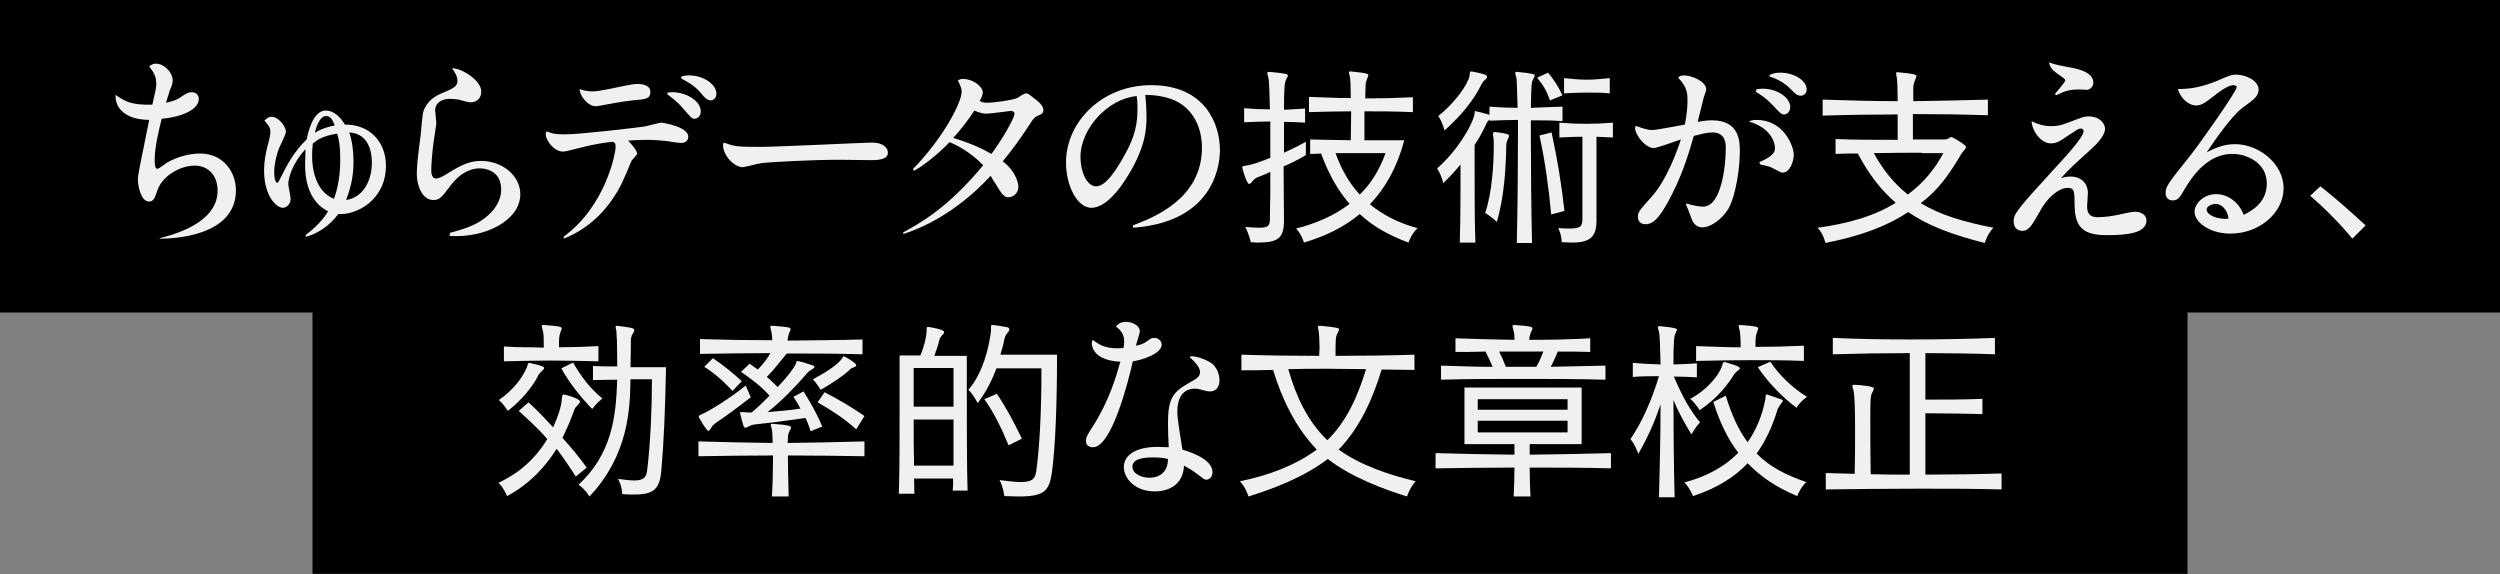
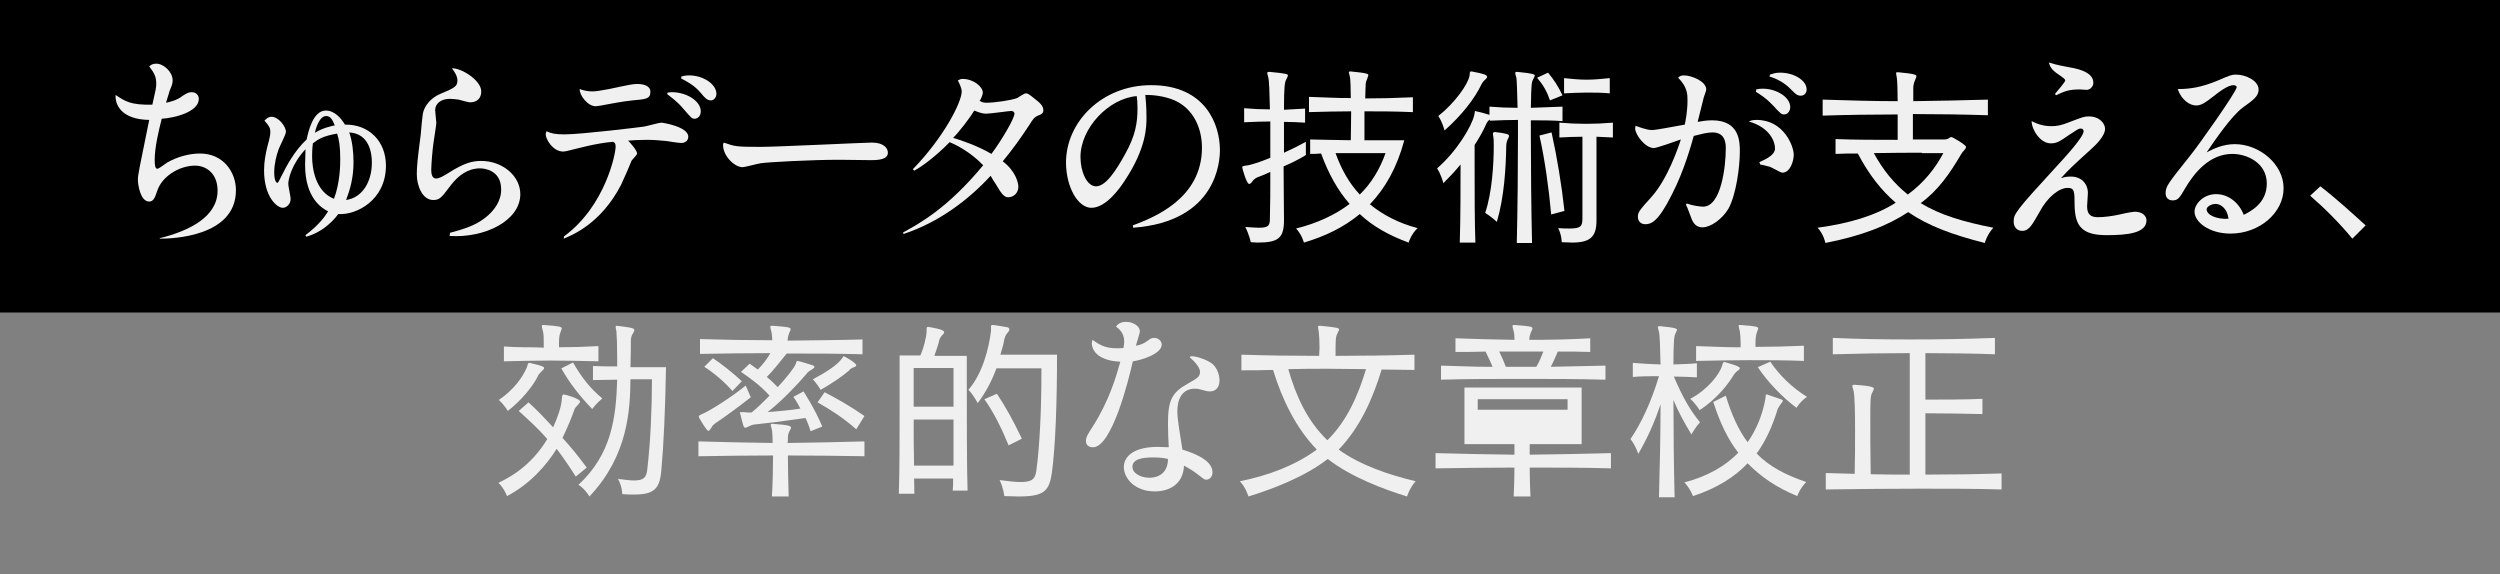
<svg xmlns="http://www.w3.org/2000/svg" width="640" height="147" viewBox="0 0 640 147" fill="none">
  <rect x="0" y="0" width="640" height="147" fill="#808080" stroke="none" />
  <path d="M640 0H0V80H640V0Z" fill="black" />
-   <path d="M560 66.9H80V146.9H560V66.9Z" fill="black" />
  <path d="M40.8 61C48.5 59.1 55.7 55.5 55.7 48.8C55.7 44.5 52.9 42.4 49.9 42.4C46 42.4 41.4 45.1 40.2 49C39.7 50.5 39.3 51.6 38.2 51.6C35.9 51.6 35.3 47.2 35.3 46C35.3 44.8 35.6 43.4 38.2 30.7C30.9 30.6 29.4 26.6 29.6 24.3C32.1 26 33.5 26.9 39 26.8C39.9 22.9 40 22.4 40 21.4C40 19.4 39.3 18.5 38.2 17C38.7 16.5 39.3 16.3 40 16.3C41.9 16.3 44.2 18.4 44.2 20.6C44.2 21.4 44 21.9 43.4 23.3C43.4 23.5 42.6 25.8 42.5 26.3C43.5 26.1 45.3 25.7 46.8 24.5C47.8 23.9 48.2 23.6 49.1 23.6C50.3 23.6 50.9 24.5 50.9 25.3C50.9 28.7 44.6 30.2 41.4 30.4C40.6 33.6 39.6 37.7 39.6 41C39.6 42.6 39.8 43.2 40.3 43.2C40.7 43.2 42.5 41.8 42.8 41.6C45.3 40.2 48.3 39.3 51.2 39.3C57.2 39.3 60.4 44.1 60.4 48.7C60.4 60.6 44.1 61.1 41 61.1L40.8 61Z" fill="#F0F0F0" />
  <path d="M78.2 60.2C82.1 57.2 83.2 55.3 84 54.1C82.6 53.4 78.1 50.9 78.1 42.2C78.1 41.8 78.2 39.6 78.2 38.2C74.6 42.1 73.8 45.9 73.8 47.1C73.8 47.7 74.4 50.3 74.4 50.9C74.4 52.4 73.2 53.2 72.4 53.2C70.9 53.2 67.6 50.4 67.6 43.6C67.6 41.4 68 39.4 68.4 37.7C69.2 34.8 69.2 34.4 69.2 33.7C69.2 32.7 68.8 32.1 67.7 30.9C68.1 30.5 68.6 29.9 69.5 29.9C71.4 29.9 73.2 32.5 73.2 33.7C73.2 34.5 71.5 37.6 71.3 38.3C70.8 39.7 70.2 41.9 70.2 44.1C70.2 46.2 70.7 46.8 71 46.8C71.2 46.8 71.3 46.6 72.3 44.6C73.3 42.6 75.3 38.7 78.5 35.7C78.9 33.8 80.1 28.3 83.4 28.3C85.6 28.3 87.3 30.2 88.3 31.9C94.5 31.8 98.8 36.2 98.8 42.4C98.8 51.2 91.3 55.1 86.6 54.8C84.8 57.2 82 59.6 78.4 60.6L78.2 60.2ZM87.1 40.6C87.1 37.5 86.8 35.7 86.3 34.2C82.8 34.8 81.5 35.6 80.1 36.7C79.9 38.2 79.9 39.5 79.9 40.1C79.9 43 80.7 49 85.5 50.9C87.1 46.6 87.1 42.1 87.1 40.6ZM85.7 32.1C85.2 30.9 84.7 29.7 83.5 29.7C81.7 29.7 80.8 33.1 80.6 34C82.5 32.8 84.7 32.3 85.7 32.1ZM95.2 41.6C95.2 39.3 94.6 34.2 89.4 33.9C90.2 36.1 90.5 39 90.5 41.5C90.5 45.5 89.6 48.6 88.6 51.2C92.8 50.6 95.2 46.5 95.2 41.6Z" fill="#F0F0F0" />
  <path d="M115.2 59.6C118.9 58.6 121.8 57.7 124.4 55.6C126.5 53.9 128.3 51.5 128.3 48.5C128.3 43.5 123.9 43.1 122.9 43.1C119.7 43.1 117.3 45 115.5 47.3C113 50.6 112.6 51.2 110.9 51.2C108.1 51.2 106.7 47.5 106.7 44.6C106.7 42.7 106.9 40.6 107.7 34.5C107.8 33.6 108.1 29.3 108.4 28.5C108.8 27.2 110.1 25.1 112.8 24C116.4 22.5 117.1 22.1 117.1 20.6C117.1 19.5 116.4 18.4 115.7 17.5C117.9 17.3 123.2 20.5 123.2 23.4C123.2 25.1 122.2 26.2 120.3 26.2C119.9 26.2 117.8 25.6 117.4 25.5C116.6 25.4 115.8 25.3 115.2 25.3C112.9 25.3 111.4 26.5 111.4 28.2C111.4 28.7 111.7 31 111.7 31.5C111.7 31.9 111.1 35.6 111 36.4C110.7 38.3 110.4 42.2 110.4 43.5C110.4 44.2 110.5 45.7 111.6 45.7C112.5 45.7 113.6 45 114.6 44.4C118.8 41.7 120.9 41.2 123.2 41.2C128.6 41.2 133.2 45 133.2 49.7C133.2 56.5 124.1 61 115.1 60.4L115.2 59.6Z" fill="#F0F0F0" />
  <path d="M144.4 60.5C155 52.7 157.6 39.3 157.6 37.6C157.6 36.7 157.4 36.5 156.9 36.3C152.3 36.7 147.6 38.1 147 38.2C145.9 38.5 144.6 38.8 144.2 38.8C141.5 38.8 139.7 35.6 139.7 34.4C139.7 34.1 139.8 34 139.9 33.6C141.2 34.2 142.2 34.4 144.6 34.4C148.8 34.4 164.4 32.5 164.9 32.4C165.6 32.3 168.7 31.4 169.3 31.4C169.6 31.4 176.2 32.4 176.2 35C176.2 36.1 175.3 36.6 174.4 36.6C173.8 36.6 171.1 36.2 170.6 36.1C168.5 35.9 167.4 35.8 165.4 35.8C163.9 35.8 161.8 35.9 160.8 36C161.3 36.5 163.1 38.5 163.1 39.3C163.1 39.6 162.3 40.4 161.7 41.1C161.5 41.7 159.5 46.3 159 47.3C153.9 57.2 146.5 60.2 144.3 61.1L144.4 60.5ZM151.6 23.4C152.7 23.4 153.6 23.2 155.9 22.8C161.5 21.6 162.1 21.5 163.2 21.5C164.4 21.5 166.5 21.8 166.5 23.5C166.5 25.3 165.4 25.4 161.9 25.7C159.1 26 156.1 26.6 155 26.8C154.7 26.9 152.8 27.2 152.5 27.2C150.4 27.2 148.3 24.3 148.4 22.8C149.5 23.2 150.5 23.4 151.6 23.4ZM170.9 23.7C171.2 23.7 171.5 23.6 172 23.6C175.8 23.6 179.4 25.9 179.4 28.5C179.4 29.7 178.6 30.4 177.8 30.4C177.1 30.4 176.9 30.1 174.9 27.8C173.3 25.9 171.8 24.9 170.8 24.1L170.9 23.7ZM174.4 19.6C174.8 19.5 175.3 19.3 176.4 19.3C180.1 19.3 183.4 21.6 183.4 24C183.4 25 182.7 25.7 182 25.7C181 25.7 180.4 25 179.5 23.9C177.7 21.7 175.5 20.7 174.4 20.1V19.6Z" fill="#F0F0F0" />
  <path d="M194.7 37.6C198.9 37.6 221.4 36.5 223.2 36.5C226.2 36.5 227.3 37.9 227.3 39.1C227.3 40.3 226.2 41 223.1 41C221.8 41 216.1 40.9 214.9 40.9C207.8 40.9 196.5 41.5 194.7 41.8C193.9 41.9 190.7 42.8 190.1 42.8C188.1 42.8 185.1 40 185.1 37.1C185.1 36.8 185.2 36.7 185.3 36.5C188.1 37.5 188.5 37.6 194.7 37.6Z" fill="#F0F0F0" />
  <path d="M231.2 59.5C235.4 57.2 242.6 53.3 251.7 42.3C248.3 38.8 244.8 37.1 243.1 36.4C239.6 40 235.8 42.8 234 43.7L233.7 43.3C241.5 35.3 246.2 26.2 246.2 23.4C246.2 22.7 245.7 21.5 245.2 20.6C245.6 20.4 245.9 20.2 246.4 20.2C249.2 20.2 251.6 22.2 251.6 23.7C251.6 24.3 251 25.6 250.8 25.8C251.1 26 251.5 26.3 252.5 26.3C254.6 26.3 258.8 25.7 260.4 25.1C260.7 24.9 262.2 23.9 262.6 23.9C263.1 23.9 263.3 24 264.9 25.3C266.1 26.2 267.1 27.1 267.1 28.2C267.1 29 266.6 29.3 265.7 29.6C264.8 30 264.5 30.4 263.5 32C261.4 35.2 259.2 38.3 256.7 41.3C259.9 43.7 260.7 46.7 260.7 47.8C260.7 49.4 259.5 50.5 258.1 50.5C257.1 50.5 256.4 49.7 254.9 47.1C254.5 46.5 254.2 46.1 253.6 45C248 51.1 240.4 56.9 231.3 59.9L231.2 59.5ZM244 35.3C245.4 35.7 250.1 37.2 253.8 39.4C256.5 35.8 259.7 30.3 259.7 29.1C259.7 28.6 259.2 28.4 258.9 28.4C258.4 28.4 253.5 29.1 252.5 29.1C251.8 29.1 251.1 29 249.4 28.3C248.3 30.2 245.5 33.8 244 35.3Z" fill="#F0F0F0" />
  <path d="M290 57.7C295.3 55.7 307.7 50.9 307.7 37.8C307.7 32.9 305.6 27.9 300.7 25.7C297.9 24.5 295 24.3 293.2 24.3C293.3 25.2 293.5 27.4 293.5 30C293.5 32.4 293.5 37.9 287.9 46.3C286.8 48 283.2 53.2 279.4 53.2C275.9 53.2 272.9 47.8 272.9 41.6C272.9 31.2 282.1 21.8 294.7 21.8C308.7 21.8 312.3 32 312.3 38.4C312.3 41 311.7 56.7 290.1 58.3L290 57.7ZM276.6 40.2C276.6 43.9 278.2 47.7 280.6 47.7C283.1 47.7 285.8 43.5 288 39.5C290.7 34.7 291.2 31.4 291.2 27.7C291.2 26.2 291.1 25.2 291 24.6C283.8 25.2 276.6 32.8 276.6 40.2Z" fill="#F0F0F0" />
  <path d="M328.7 56.4C328.7 61 327.2 62.1 321.9 62.1C321.3 62.1 320.8 62 320.2 62C320.2 62 319.8 60.1 318.8 58.1C320.3 58.2 321.4 58.3 322.3 58.3C325.1 58.3 325.1 57.5 325.1 55.4C325.2 52.4 325.2 48.3 325.2 44C324.2 44.5 323.2 44.9 322.4 45.2C321.7 45.4 321.1 45.8 320.7 46.3C320.4 46.8 320 47.1 319.8 47.1C319.1 47.1 318 43 318 42.8C318 42.6 318.2 42.5 318.9 42.4C320.1 42.3 322.5 41.5 325.2 40.4V31.1C323 31.1 320.8 31.2 318.5 31.3V27.7C320.7 27.9 322.9 28 325.1 28C325 23.8 324.9 20.6 324.7 19.9C324.6 19.3 324.4 18.9 324.4 18.7C324.4 18.5 324.6 18.4 324.9 18.4H325C329.4 18.8 329.7 19 329.7 19.3C329.7 19.5 329.5 19.9 329.3 20.3C328.9 21 328.7 22 328.7 28.1C330.7 28 332.2 27.9 334.1 27.8V31.4C332.2 31.3 330.7 31.2 328.7 31.2V39.1C330.7 38.2 332.7 37.2 334.3 36.3V39.7C332.5 40.8 330.5 41.8 328.6 42.6C328.6 47.6 328.7 52.5 328.7 56.1V56.4ZM361.5 28.7C356.8 28.5 353.3 28.5 349.3 28.5V35.9H359.5C357.6 43 354.6 48.2 350.7 52.3C354 55 358 57.1 362.9 58.4C361.2 60 360.6 62.1 360.6 62.1C355.7 60.3 351.5 58 348.1 54.8C344 58.2 339.2 60.5 333.8 62.1C333.8 62.1 333.3 60.1 331.8 58.5C337 57.2 341.7 55.1 345.5 52.2C342.5 48.8 340.1 44.5 338.2 39.3C337.1 39.4 336.1 39.4 335.4 39.4V35.7C337.9 35.8 341.9 35.8 345.8 35.9C345.8 34 345.9 31.2 345.9 28.5C342.7 28.5 338.7 28.6 335.1 28.7V24.8C336.9 24.9 338.8 24.9 340.6 25C342.4 25.1 344.2 25.1 345.8 25.1C345.8 22.5 345.7 20.4 345.6 19.8C345.5 19.2 345.3 18.7 345.3 18.5C345.3 18.3 345.4 18.3 345.7 18.3H345.9C350.2 18.7 350.3 19 350.3 19.2C350.3 19.4 350.1 19.7 350 20.2C349.7 20.9 349.6 21.1 349.6 22C349.6 22.6 349.5 23.8 349.5 25.2C353.5 25.2 357.1 25.1 361.7 24.9V28.7H361.5ZM341.9 39.2C343.4 43.4 345.4 46.9 348.1 49.8C351 47 353.2 43.4 354.7 39.2H341.9Z" fill="#F0F0F0" />
  <path d="M388.3 62.1C388.5 53.7 388.6 43 388.6 34.3V30.7C386.2 30.7 383.8 30.8 381.4 30.9V30.6C380.8 31 380.6 31.5 380.5 31.7C379.7 33.5 378.7 35.3 377.5 37.1V42.9C377.5 48.8 377.5 57 377.7 62.1H373.7C373.9 56.2 373.9 47.2 373.9 42.1C372.6 43.7 371.1 45.3 369.5 46.9C369.5 46.9 369 44.8 367.9 43.1C373 38.7 376.8 32.2 377.4 29.5C377.6 28.7 377.5 28.4 377.7 28.4C377.8 28.4 377.9 28.5 377.9 28.5C379 28.7 380.3 29.1 381.3 29.4V27.3C383.7 27.5 386.1 27.6 388.5 27.6C388.4 23.5 388.3 20.6 388.2 19.9C388 19.3 387.9 18.9 387.9 18.7C387.9 18.5 388 18.4 388.3 18.4H388.4C392.7 18.8 392.9 19.1 392.9 19.3C392.9 19.5 392.7 19.9 392.5 20.3C392.1 21 392 21.3 391.9 27.6C394.5 27.5 397.1 27.4 400 27.3V31C397.2 30.8 394.5 30.8 391.9 30.8V35.1C391.9 43.1 392 53.5 392.2 62.2H388.3V62.1ZM376.8 18.3C380 18.9 380.7 19.2 380.7 19.7C380.7 19.9 380.5 20.1 380.2 20.4C379.7 20.8 379.4 21.3 379.3 21.5C377.5 25.3 374.2 29.5 369.8 33.4C369.8 33.4 369.3 31.3 368.2 29.7C372.4 26.4 375.8 21.6 376.2 19.4C376.3 18.6 376.2 18.3 376.6 18.3H376.8ZM382.7 33.8C385.5 34.1 386.3 34.4 386.3 34.7C386.3 34.9 386.3 35.1 386.1 35.4C385.8 36 385.6 36.6 385.6 37.4C385.5 43 385.1 50.3 383.2 56.8C383.2 56.8 381.7 55.4 380.2 54.5C382 49.3 382.4 41.7 382.4 37.4C382.4 36.4 382.4 35.6 382.3 35.1C382.2 34.7 382.2 34.3 382.2 34.1C382.3 33.9 382.4 33.8 382.7 33.8ZM396.8 25.7C396 23.4 395.1 21.8 393.5 19.9L396.3 18.6C397.8 20.4 398.9 22.1 400 24.4L396.8 25.7ZM397.1 54.9C396.5 48.2 395.5 41 394.1 34.7L397.2 33.9C398.6 40.2 399.8 47.5 400.5 54L397.1 54.9ZM405.1 35C403.2 35 401.2 35.1 399.2 35.2V31.4C401.5 31.6 403.8 31.7 406 31.7C408.2 31.7 410.5 31.6 412.9 31.4V35.2C411.5 35.1 410.1 35.1 408.7 35V56.5C408.7 60.7 407 62.1 402.4 62.1C401.6 62.1 400.7 62 399.8 62C399.8 62 399.8 60.2 398.9 58.4C400.1 58.5 401.1 58.5 401.8 58.5C404.7 58.5 405.1 57.9 405.1 55.9V35ZM412.1 23.9C410 23.7 408.1 23.7 406.2 23.7C404.3 23.7 402.4 23.8 400.4 23.9V20C402.4 20.2 404.2 20.4 406.2 20.4C408.1 20.4 410 20.2 412.1 20V23.9Z" fill="#F0F0F0" />
  <path d="M431.8 52.1C433.5 52.7 435.3 52.9 436 52.9C440.6 52.9 441.8 42.7 441.8 38C441.8 36.9 441.8 33.9 438.4 33.9C437 33.9 435.6 34.3 433.6 34.8C433 36.9 431.2 43.6 428 49.8C424.5 56.8 422.7 57.4 421.2 57.4C420 57.4 419.3 56.6 419.3 55.5C419.3 54.4 419.6 53.9 422.7 50.5C426.9 45.9 429.7 37.6 430.3 35.7C429.2 36.1 424.1 37.9 423.4 37.9C421.1 37.9 418.6 34.4 418.6 32.9C418.6 32.7 418.7 32.4 418.7 32.2C419.3 32.4 421.5 33.3 423 33.3C423.8 33.3 428.5 32.4 431.3 31.9C431.5 31 432 28.5 432 25.7C432 24.2 432 22.3 429.6 19.9C429.8 19.7 430.1 19.3 431.1 19.3C433 19.3 436.8 20.8 436.8 22.9C436.8 23.3 436 25.2 436 25.6C435.8 26.5 434.8 30.4 434.6 31.2C435.7 31 436.9 30.8 438.3 30.8C445.4 30.8 445.4 36.4 445.4 38.8C445.4 42.6 444.5 49.7 442.5 53.4C440.8 56.2 437.9 58.2 435.8 58.2C433.8 58.2 433.2 56.4 433 55.9C432.6 54.9 432 53.1 431.6 52.4L431.8 52.1ZM450.4 41.5C454.2 39.9 454.4 38.7 454.4 37.9C454.4 36.5 453.3 32.7 447.7 31.1C448.2 30.9 448.5 30.7 449.7 30.7C456.7 30.7 459.2 37.5 459.2 39.6C459.2 41.2 458.3 44.2 456.3 44.2C455.7 44.2 453.3 42.6 452.7 42.6C452.4 42.5 451.1 42.2 450.6 42.1L450.4 41.5ZM449.6 22.9C449.9 22.8 450.4 22.7 451.2 22.7C455 22.7 458.3 25 458.3 27.4C458.3 28.5 457.6 29.3 456.7 29.3C456.1 29.3 455.8 29.1 453.8 26.9C452.2 25.2 450.8 24.3 449.5 23.5L449.6 22.9ZM453.1 19.1C453.8 18.9 454.4 18.6 455.7 18.6C459.3 18.6 462.5 20.6 462.5 22.9C462.5 23.9 461.8 24.5 461 24.5C460 24.5 459.5 23.9 458.5 22.9C456.8 21.1 454.7 20.1 453 19.6L453.1 19.1Z" fill="#F0F0F0" />
  <path d="M508.8 29.5C502.5 29.3 496 29.2 489.7 29.2V35.7H497.8C498.4 35.7 498.8 35.5 499.2 35.2C499.3 35.1 499.4 35.1 499.6 35.1C499.9 35.1 503.3 37.1 503.3 37.6C503.3 38.2 502.4 38.8 502.1 39.4C499.1 44.5 496.2 48.7 491.7 52C496.6 55 502.6 56.8 510.3 58.3C508.7 60 508.1 62.2 508.1 62.2C499.8 60.1 493.6 57.8 488.5 54.3C483.2 57.8 476.5 60.4 467.3 62.2C467.3 62.2 466.9 60 465.3 58.3C473.4 57.2 480.1 55.2 485.3 51.9C481.6 48.7 478.5 44.8 475.6 39.3C473.7 39.3 471.8 39.3 469.9 39.4V35.6C474.8 35.8 480.7 35.8 485.8 35.8V29.3C479.4 29.3 472.9 29.4 466.6 29.6V25.5C473 25.7 479.4 25.9 485.8 25.9C485.8 23.1 485.7 20.7 485.6 20C485.5 19.4 485.4 18.9 485.4 18.7C485.4 18.5 485.5 18.5 485.8 18.5H486C490.4 18.9 490.6 19.2 490.6 19.5C490.6 19.7 490.5 20 490.3 20.4C490 21.1 489.9 21.4 489.8 22.2C489.8 22.6 489.8 24.1 489.8 25.9C496.1 25.8 502.6 25.7 508.9 25.5V29.5H508.8ZM492 39.1C488.8 39.1 484.3 39.1 479.7 39.2C482.1 43.6 484.9 47 488.4 49.8C492.6 46.7 495.4 43.1 497.5 39.2H492V39.1Z" fill="#F0F0F0" />
  <path d="M525.2 32.3C526.8 32.3 527.8 32 529.4 31.4C533.1 30 533.5 29.8 534.7 29.8C537.6 29.8 538.9 31.7 538.9 33C538.9 34.1 537.9 35.9 535.3 38.2C530.8 42.3 530.1 42.9 527.6 45.6C528.3 45.4 528.9 45.2 530.1 45.2C532.9 45.2 534.5 47.1 534.5 49.4C534.5 50 534.3 52.3 534.3 52.8C534.3 54.8 535.1 55.6 537.1 55.6C538.7 55.6 540.8 55.3 542.2 55C542.9 54.8 545.9 54.2 546.5 54.2C548.6 54.2 549.5 55.4 549.5 56.4C549.5 59.7 544.6 60.2 539.3 60.2C533 60.2 531.2 57.9 531.1 52.6C531.1 48.8 531 48.1 529.3 48.1C527.1 48.1 524.1 50.5 522.1 54.3C520.3 57.4 519.5 59.1 517.7 59.1C516.4 59.1 515.5 58.2 515.5 56.7C515.5 54.8 516 54 526.2 42.9C528.6 40.3 533.4 35.1 533.4 33.6C533.4 33.1 533 32.9 532.7 32.9C532.1 32.9 531.9 33.1 529.6 34.6C527.3 36.2 526.5 36.7 525 36.7C522.3 36.7 520.1 33.2 520.1 31C521.8 31.9 523.4 32.3 525.2 32.3ZM526.1 24C526.6 23.4 528.7 21 528.7 20.6C528.7 20.3 528.5 20.1 526.6 18.8C525.3 17.9 524.8 17.1 524.5 16C526.7 16.7 528.1 16.9 529.6 17.2C533.4 17.8 535.9 19 535.9 21.2C535.9 22.1 535.1 23 534.2 23C533.8 23 532.7 22.9 532.5 22.9C529.6 22.9 528.7 23.3 526.3 24.4L526.1 24Z" fill="#F0F0F0" />
  <path d="M567.8 20.6C571 19.2 571.4 19.1 572.4 19.1C575 19.1 578.2 20.7 578.2 22.9C578.2 24.6 577 25.5 574.2 27.5C571.3 29.6 567 35.9 564.9 39C566.6 38.1 569.1 36.9 572.1 36.9C578.4 36.9 584.6 42 584.6 48.2C584.6 54.4 578.5 59.8 571 59.8C565.5 59.8 561.8 56.8 561.8 54.2C561.8 52.2 564.1 49.7 567.3 49.7C570.5 49.7 573.2 51.9 574.4 55C575.9 54.2 580.3 52.2 580.3 47C580.3 41.6 575.1 39.4 571.5 39.4C565.6 39.4 561.7 44.3 559.4 48.2C558 50.6 557.6 51.3 556.2 51.3C555.1 51.3 554.4 50.6 554.4 49.5C554.4 47.7 554.9 47.1 560.8 39.7C562.9 37.1 572.6 23.4 572.6 22.3C572.6 22.1 572.3 21.8 571.8 21.8C570.3 21.8 568.1 23.5 566.2 25C564.6 26.2 563.6 27 562.2 27C560.5 27 558.4 25.5 557.5 22.8C560.8 22.8 563.7 22.3 567.8 20.6ZM567.2 52.2C566.1 52.2 564.9 52.9 564.9 53.6C564.9 55 567.4 56.2 570.5 56C570.2 53.4 568.5 52.2 567.2 52.2Z" fill="#F0F0F0" />
  <path d="M602.2 61.1C599 57.2 595 53.2 591.4 50.1L594 47.7C597.8 50.6 602.2 54.6 605.6 57.7L602.2 61.1Z" fill="#F0F0F0" />
  <path d="M147.4 122C146 119.8 144.2 117.1 142.5 114.9C139.9 119.1 135.7 123.9 129.8 127C129.8 127 129 124.9 127.6 123.6C129.9 122.5 135.8 119.6 140.1 112.4C137.8 109.7 135.2 107.4 132.8 105.2L135.3 103C137.4 104.9 139.5 107.1 141.6 109.4C142.8 106.8 143.7 104 143.8 102.4C143.9 101.4 143.9 101 144.3 101C144.9 101 148.5 102.1 148.5 102.8C148.5 103 148.3 103.2 148 103.6C147.5 104.1 147.1 104.5 147 105C146.3 107 145.2 109.6 144 112.1C146.2 114.5 148.3 117.1 150.2 119.7L147.4 122ZM135.6 92.9C139.2 93.7 139.3 94 139.3 94.2C139.3 94.4 139.1 94.7 138.8 94.9C138.3 95.4 137.8 95.9 137.7 96.3C136.4 98.9 133.5 102.5 130 105.2C130 105.2 129 103.5 127.7 102.4C131.5 99.8 133.8 96.6 134.9 94C135.1 93.4 135.1 92.9 135.5 92.9H135.6ZM153.2 92.5C148.9 92.4 144.9 92.3 140.9 92.3C136.9 92.3 133.1 92.4 129 92.5V88.7C130.8 88.8 132.5 88.9 134.2 88.9C135.9 88.9 137.6 88.9 139.2 89V87.9C139.2 86.8 139.2 85.6 139 84.8C138.8 84.1 138.7 83.7 138.7 83.4C138.7 83.3 138.8 83.2 139.1 83.2H139.3C143.1 83.5 143.8 83.6 143.8 84.1C143.8 84.3 143.6 84.6 143.5 85C143.1 86 143.1 86.8 143.1 88.9C146.3 88.9 149.7 88.8 153.2 88.6V92.5ZM146.7 92.8C148.7 96.3 151 99.4 154.2 102C152.7 103.2 151.6 104.7 151.6 104.7C148.6 101.6 145.8 98.1 143.7 94.3L146.7 92.8ZM161.4 97.1C161.3 104.7 160.9 116.5 150.9 127.1C150.9 127.1 149.8 125.2 148.1 124.1C156.6 116.2 157.7 106.9 158 97.2C155.8 97.2 153.5 97.3 151.8 97.3V93.7C153.4 93.8 155.6 93.8 158 93.8V91.6C158 88.5 157.9 85.8 157.8 84.8C157.7 84.4 157.6 83.9 157.6 83.6C157.6 83.5 157.7 83.4 157.9 83.4C161 83.8 162.4 83.9 162.4 84.5C162.4 84.7 162.2 85.1 162 85.4C161.6 86 161.5 86.7 161.5 87.2C161.5 88.2 161.5 90.9 161.4 94H170.5C170.3 104.9 169.9 113.9 169.3 120.4C168.9 125.2 167.4 126.6 162.3 126.6C161.4 126.6 160.4 126.6 159.3 126.5C159.3 126.5 159.3 124.5 158.2 122.6C160 122.8 161.2 123 162.3 123C164.8 123 165.5 122.2 165.7 120.2C166.5 113.4 166.9 104.8 166.9 97.1H161.4Z" fill="#F0F0F0" />
  <path d="M221.4 116.8C214.9 116.7 208.3 116.6 201.7 116.6C201.7 119.6 201.8 123.5 201.9 127.1H197.6C197.8 124.2 197.9 120.1 197.9 116.6C191.5 116.6 185.1 116.7 178.8 116.8V113C185.1 113.2 191.5 113.3 197.8 113.4C197.8 111.7 197.7 110.5 197.6 110C197.5 109.4 197.3 109 197.3 108.8C197.3 108.6 197.4 108.5 197.7 108.5H197.8C202.2 108.8 202.5 109.1 202.5 109.5C202.5 109.7 202.3 110 202.1 110.4C201.7 111.1 201.7 111.8 201.7 112.5C201.7 112.7 201.7 113.1 201.6 113.4C208.2 113.3 214.8 113.2 221.3 113V116.8H221.4ZM192.2 101.7C189 104.2 185.9 106.5 183.2 108.3C182.7 108.7 182.4 108.9 182.1 109.5C181.8 109.9 181.6 110.3 181.4 110.3C181.2 110.3 181 110.1 180.8 109.8C180.1 108.9 179.6 108 179 107C178.9 106.8 178.9 106.8 178.9 106.6C178.9 106.4 179.1 106.3 179.5 106.1C181.6 105.3 187.5 101.5 190.9 98.7L192.2 101.7ZM207.5 110.4C207.2 109.3 206.7 108 206.2 107C201.5 107.7 196.8 108.3 193.8 108.6C192.7 108.7 192.7 108.7 191.8 109.1C191.4 109.3 191 109.5 190.8 109.5C190.4 109.5 190.3 109.2 189.5 105.9C189.4 105.8 189.4 105.7 189.4 105.7C189.4 105.5 189.5 105.5 189.9 105.5H190.4C190.9 105.6 191.6 105.6 192.4 105.6C193.9 104.4 195.5 102.8 197 101.3C194.9 98.9 192.2 96.9 189.7 95.2L191.9 93.1C192.5 93.5 193.3 94.1 194 94.6C195.4 93.2 196.5 91.7 197.2 90.4C191.3 90.4 185.1 90.5 179.2 90.6V86.8C185.4 87 191.6 87.1 197.7 87.1C197.7 86.3 197.6 85.6 197.5 85C197.3 84.3 197.2 83.9 197.2 83.6C197.2 83.5 197.3 83.4 197.6 83.4H197.8C201.8 83.7 202.4 83.8 202.4 84.3C202.4 84.5 202.2 84.9 202 85.3C201.8 85.9 201.7 86.3 201.6 87.2C207.9 87.1 214.3 87.1 220.8 86.9V90.7C214.2 90.5 207.8 90.5 201.4 90.5C199.7 92.6 198 94.8 196.3 96.5C197.3 97.3 198.3 98.3 199.1 99.1C201.5 96.5 203.3 94.2 203.7 93.2C203.9 92.6 203.9 92.4 204.2 92.4C204.3 92.4 204.4 92.5 204.6 92.5C205.6 92.7 206.9 93.2 208 93.5C208.3 93.6 208.5 93.7 208.5 93.9C208.5 94.1 208.3 94.3 208 94.5C207.3 94.9 206.9 95.1 206.3 95.9C204.1 98.5 200.1 102.7 196.5 105.5C199.1 105.3 202.4 105 204.9 104.6C204 102.8 203.1 101.6 203.1 101.6L205.7 100.2C205.7 100.2 208.7 104.8 210.5 109.2L207.5 110.4ZM187.5 100.1C185.5 97.8 182.7 95.4 180.3 93.9L182.5 91.7C184.5 93 187.7 95.5 189.9 97.6L187.5 100.1ZM208.1 97.1C211.1 95.5 214.4 93.5 215.6 91.7C215.8 91.5 215.8 91.2 216 91.2C216.2 91.2 219.2 92.9 219.2 93.5C219.2 93.7 219 93.9 218.6 94C217.9 94.3 217.7 94.4 217.3 94.9C215.7 96.3 212.9 98.2 210.1 99.8C210.1 99.8 209.2 98.3 208.1 97.1ZM219.2 109.9C215.8 106.9 212.8 105 209.3 103L211.1 100.4C214.7 102.3 217.7 104 221.3 106.5L219.2 109.9Z" fill="#F0F0F0" />
  <path d="M243.9 125.5C244 124.6 244 123.9 244 122.5H234C234.1 124.7 234 125.2 234.1 126.4H230.1C230.3 120.9 230.3 111 230.3 103.1C230.3 96.3 230.3 91 230.3 91H235.6C236.6 88.8 237.1 86.3 237.2 85.1C237.2 84 237.2 83.7 237.5 83.7H237.7C238.3 83.8 241.7 84.3 241.7 85C241.7 85.2 241.6 85.5 241.2 85.8C240.8 86.3 240.5 86.7 240.4 87.3C240.2 88.3 239.7 89.6 239.2 91.1H247.5V96.8C247.5 105.3 247.5 120.9 247.7 125.6H243.9V125.5ZM244.1 94.2H233.9V104.1H244.1V94.2ZM244.1 119.2C244.1 116.1 244.1 110.8 244.1 107.4H233.9C233.9 110.7 233.9 115.9 234 119.2H244.1ZM266.8 94.3H255.1C254 97.2 252.6 100.1 250.3 103.2C250.3 103.2 249.1 100.9 247.9 99.8C251.6 95.6 253.2 88.9 253.7 84.7V83.8C253.7 83.4 253.7 83.2 254 83.2H254.2C255.3 83.3 256.8 83.6 258 83.8C258.3 83.9 258.4 84.2 258.4 84.4C258.4 84.6 258.2 84.8 258.1 85C257.6 85.5 257.3 86.1 257.2 86.6C257.1 86.7 257.1 86.8 257.1 86.9C256.9 88.1 256.5 89.5 256.1 90.8H270.6C270.6 103 270.2 114.2 269.3 120.9C268.6 125.7 267.4 127.1 260.7 127.1C259.7 127.1 258.5 127 257.1 127C257.1 127 256.9 124.9 255.9 122.9C258.2 123.2 260 123.4 261.3 123.4C264.4 123.4 265 122.5 265.3 120.5C266.2 114.1 266.6 104.2 266.6 95.7V94.3H266.8ZM258.2 114C256.4 109.6 254.3 105.4 252 102.2L255.2 100.8C257.3 103.9 259.4 107.7 261.6 112.3L258.2 114Z" fill="#F0F0F0" />
  <path d="M294 87.1C294.5 86.7 294.8 86.5 295.5 86.5C296.4 86.5 297.4 87.2 297.4 88.2C297.4 90.6 292.2 92.2 290 92.5C288.9 97.5 284.6 114.5 279.8 114.5C278.8 114.5 278 114 278 112.9C278 111.9 278.5 111.1 279.8 109.1C284 102.5 285.8 96.2 286.8 92.6C280.4 92.3 279.5 89.1 279.5 87.9C279.5 87.5 279.6 87.3 279.7 87C281.9 88.6 283.4 89.4 287.6 89.1C287.7 88.5 287.8 88 287.8 87.4C287.8 85.3 286.5 84.2 285.7 83.6C286.5 82.4 287.9 82.4 288.3 82.4C290.1 82.4 291.8 83.5 291.8 84.8C291.8 85.4 290.9 87.9 290.8 88.5C292.3 88.2 292.7 88 294 87.1ZM305.2 91.2C306 91.2 308 91.7 309.7 92.7C311.9 93.9 312.2 96.7 312.2 97.3C312.2 99.4 311 100.2 309.8 100.2C309.1 100.2 308.7 100.1 307.7 99.8C307 99.6 306.5 99.5 305.9 99.5C302.6 99.5 301.4 102.2 301.4 105.3C301.4 107.6 302.2 111.7 302.7 115.1C304.3 115.6 310.4 117.4 310.4 120.9C310.4 122.1 309.6 122.8 308.8 122.8C308.3 122.8 308.1 122.6 306.3 121.2C305 120.2 304.1 119.8 303.1 119.2C302.9 124.1 299.2 125.8 295.6 125.8C290.5 125.8 287.7 122.4 287.7 119.6C287.7 116.6 290.6 114.4 296.4 114.4C297.5 114.4 298.3 114.5 299.2 114.5C299.1 112.6 299 110.4 299 108.5C299 102.4 300 100.5 304.1 98.2C306.6 96.8 307.2 96.4 307.2 95.2C307.2 93.8 305.2 92 304.6 91.5C304.7 91.2 304.8 91.2 305.2 91.2ZM295.2 117.1C292.5 117.1 289.9 117.5 289.9 119.5C289.9 121.2 292.1 122.3 294.2 122.3C297 122.3 299 120.7 299 117.5C298.2 117.3 297.2 117.1 295.2 117.1Z" fill="#F0F0F0" />
  <path d="M361.9 94.7C359.5 94.7 356.3 94.6 353.7 94.6C351.4 102.2 348.1 109.5 342.7 115.1C348.1 119 355.3 121.5 362.4 123.2C360.8 125 360.2 127.1 360.2 127.1C354.1 125.2 346 122.2 339.9 117.5C333.8 122.2 325.7 125.2 319.6 127.1C319.6 127.1 319 124.9 317.4 123.2C324.9 121.7 331.6 119.1 337.1 115.1C331.7 109.5 328.2 102.2 325.9 94.7C323.3 94.8 320.3 94.8 317.8 94.8V90.8C324.2 91 330.8 91.1 337.7 91.1C337.7 90.4 337.8 89.7 337.8 89C337.8 87.3 337.7 85.8 337.6 84.9C337.5 84.3 337.4 83.8 337.4 83.6C337.4 83.5 337.5 83.4 337.8 83.4H338C342.3 83.8 342.8 84 342.8 84.3C342.8 84.5 342.6 84.9 342.4 85.3C341.9 86.3 341.9 86.9 341.9 91.1C348.7 91.1 355.7 91 362.1 90.8V94.7H361.9ZM339.8 94.4C336.5 94.4 333.2 94.4 329.8 94.5C331.7 101.2 334.6 107.7 339.8 112.7C344.9 107.7 347.7 101.1 349.7 94.5C346.4 94.5 343.1 94.4 339.8 94.4Z" fill="#F0F0F0" />
-   <path d="M412.4 119.9C405.6 119.7 398.6 119.7 391.6 119.7C391.6 122.3 391.7 125 391.8 127.1H387.5C387.6 125 387.7 122.2 387.7 119.7C380.9 119.7 374 119.8 367.5 119.9V116C374.1 116.2 380.9 116.3 387.7 116.4V113.7H374.9V99.2H404.9V113.7H391.6V116.4C398.5 116.3 405.5 116.2 412.4 116V119.9ZM410.9 97.2C403.8 97 396.7 97 389.7 97C382.7 97 375.8 97 368.9 97.2V93.6C371.1 93.7 373.3 93.7 375.5 93.8C377.7 93.9 379.9 93.9 382.1 93.9C381.6 92.7 380.9 91.2 380.3 90C377.7 90.1 375.1 90.1 372.6 90.1V86.6C377.4 86.8 382.7 86.9 387.7 87C387.7 86.2 387.7 85.5 387.5 84.8C387.3 84.1 387.2 83.7 387.2 83.4C387.2 83.3 387.3 83.2 387.6 83.2H387.8C391.7 83.5 392.3 83.6 392.3 84.1C392.3 84.3 392.1 84.7 391.9 85.1C391.7 85.7 391.5 86.2 391.5 87C396.7 87 402.2 86.9 407.1 86.6V90.1C404.4 90 401.6 90 398.8 90C398.3 91.2 397.6 92.8 397 93.9C401.5 93.8 406.3 93.7 411 93.6V97.2H410.9ZM401.3 102.2H378.3V104.9H401.3V102.2ZM401.3 107.7H378.3V110.7H401.3V107.7ZM383.8 90C384.4 91.2 385 92.6 385.5 93.9C387.9 93.9 390.8 93.9 393.3 93.9C394.1 92.6 394.6 91.2 395.1 90H383.8Z" fill="#F0F0F0" />
+   <path d="M412.4 119.9C405.6 119.7 398.6 119.7 391.6 119.7C391.6 122.3 391.7 125 391.8 127.1H387.5C387.6 125 387.7 122.2 387.7 119.7C380.9 119.7 374 119.8 367.5 119.9V116C374.1 116.2 380.9 116.3 387.7 116.4V113.7H374.9V99.2H404.9V113.7H391.6V116.4C398.5 116.3 405.5 116.2 412.4 116V119.9ZM410.9 97.2C403.8 97 396.7 97 389.7 97C382.7 97 375.8 97 368.9 97.2V93.6C371.1 93.7 373.3 93.7 375.5 93.8C377.7 93.9 379.9 93.9 382.1 93.9C381.6 92.7 380.9 91.2 380.3 90C377.7 90.1 375.1 90.1 372.6 90.1V86.6C377.4 86.8 382.7 86.9 387.7 87C387.7 86.2 387.7 85.5 387.5 84.8C387.3 84.1 387.2 83.7 387.2 83.4C387.2 83.3 387.3 83.2 387.6 83.2H387.8C391.7 83.5 392.3 83.6 392.3 84.1C392.3 84.3 392.1 84.7 391.9 85.1C391.7 85.7 391.5 86.2 391.5 87C396.7 87 402.2 86.9 407.1 86.6V90.1C404.4 90 401.6 90 398.8 90C398.3 91.2 397.6 92.8 397 93.9C401.5 93.8 406.3 93.7 411 93.6V97.2H410.9ZM401.3 102.2H378.3V104.9H401.3V102.2ZM401.3 107.7V110.7H401.3V107.7ZM383.8 90C384.4 91.2 385 92.6 385.5 93.9C387.9 93.9 390.8 93.9 393.3 93.9C394.1 92.6 394.6 91.2 395.1 90H383.8Z" fill="#F0F0F0" />
  <path d="M424.7 127.1C424.9 120 425.1 111.2 425.1 103.5C423.5 108.3 421.7 112.2 419.4 116.2C419.4 116.2 418.7 114 417.4 112.4C420.2 108.3 422.7 102.9 424.7 96.3C422.4 96.3 420.2 96.3 418 96.5V92.9C420.2 93.1 422.6 93.2 425.1 93.3C425 88.9 424.9 85.7 424.7 85C424.6 84.4 424.4 84 424.4 83.8C424.4 83.6 424.6 83.5 424.9 83.5H425C429.2 83.9 429.3 84.2 429.3 84.4C429.3 84.6 429.1 85 428.9 85.4C428.6 86 428.4 87.2 428.4 93.3C430.4 93.2 432.5 93.2 434.4 93V96.6C432.5 96.5 430.5 96.4 428.5 96.4C430.7 101.5 432.5 104.8 435.2 108.1C434 109.4 433 111.2 433 111.2C431.1 108.1 429.6 105.3 428.4 102.4C428.4 110 428.5 119.5 428.7 127.3H424.7V127.1ZM441.8 101.3C443.3 106.2 445.1 110.2 447.4 113.2C449.7 109.9 451.2 106.1 451.9 102.3C452.1 101.4 451.9 101 452.2 101C452.3 101 452.3 101 452.4 101C453.6 101.4 454.7 101.8 455.9 102.2C456.2 102.3 456.4 102.4 456.4 102.6C456.4 102.8 456.2 103 455.9 103.4C455.6 103.8 455.3 104.3 455.1 104.7C455 104.8 455 104.9 455 105C453.8 108.9 452.1 112.8 449.7 116.1C452.9 119.4 457.1 121.6 462.4 123.4C460.7 125.1 460.1 127 460.1 127C454.8 124.8 450.8 122.1 447.4 118.6C444.1 122.1 439.5 125 433.4 127C433.4 127 432.6 124.9 431.2 123.5C437.3 121.9 441.8 119.2 445 115.9C442.3 112.4 440.3 108.2 438.6 102.9L441.8 101.3ZM440.8 93.8C441.1 93 441 92.7 441.4 92.7C441.4 92.7 441.5 92.7 441.6 92.7C442.9 93.1 444.1 93.4 444.9 93.8C445.2 94 445.4 94.1 445.4 94.2C445.4 94.4 445.3 94.6 445 94.8C444.3 95.3 444 95.7 443.7 96.2C442.2 98.6 439.5 102.1 435.1 105C435.1 105 434 103.2 432.7 102.1C437.1 99.8 440.1 95.9 440.8 93.8ZM461.8 92.4C457 92.2 452.4 92.2 447.8 92.2C443.3 92.2 438.9 92.3 434.2 92.4V88.6C436.2 88.7 438.1 88.7 440 88.8C441.9 88.9 443.8 88.9 445.6 88.9V87.8C445.6 86.7 445.5 85.6 445.4 84.8C445.2 84.1 445.1 83.7 445.1 83.4C445.1 83.3 445.1 83.2 445.4 83.2H445.6C449.4 83.5 450.1 83.6 450.1 84.1C450.1 84.3 449.9 84.6 449.8 85C449.4 86 449.4 87 449.4 88.8C453.4 88.8 457.5 88.7 461.8 88.5V92.4ZM453.2 92.6C455.4 95.9 458.7 99.2 462.6 101.6C460.9 102.7 459.9 104.4 459.9 104.4C456.3 101.7 452.6 97.9 450 94L453.2 92.6Z" fill="#F0F0F0" />
  <path d="M512.4 125.3C505.8 125.1 498.6 125.1 491.3 125.1C483 125.1 474.7 125.2 467.4 125.3V121.1C469.8 121.2 472.3 121.2 474.8 121.3C474.9 117.2 474.9 113.4 474.9 110.2C474.9 105.1 474.8 101.3 474.5 100C474.3 99.4 474.2 99 474.2 98.8C474.2 98.6 474.4 98.5 474.6 98.5H474.7C479.7 98.8 479.7 99.3 479.7 99.5C479.7 99.7 479.5 100.1 479.3 100.5C478.8 101.3 478.8 102.6 478.8 107.8C478.8 111.1 478.8 115.7 478.9 121.4C482.2 121.5 485.5 121.5 488.9 121.5V90.4C482.3 90.4 475.8 90.5 469.2 90.7V86.5C475.8 86.8 482.3 86.9 488.9 86.9C496 86.9 503.3 86.8 510.7 86.5V90.7C506.7 90.5 496.7 90.4 492.9 90.4V102.3C496.8 102.3 503.5 102.3 507.5 102.1V106C503.6 105.9 496.8 105.8 492.9 105.8V121.5C499.6 121.5 506.2 121.4 512.4 121.2V125.3Z" fill="#F0F0F0" />
</svg>